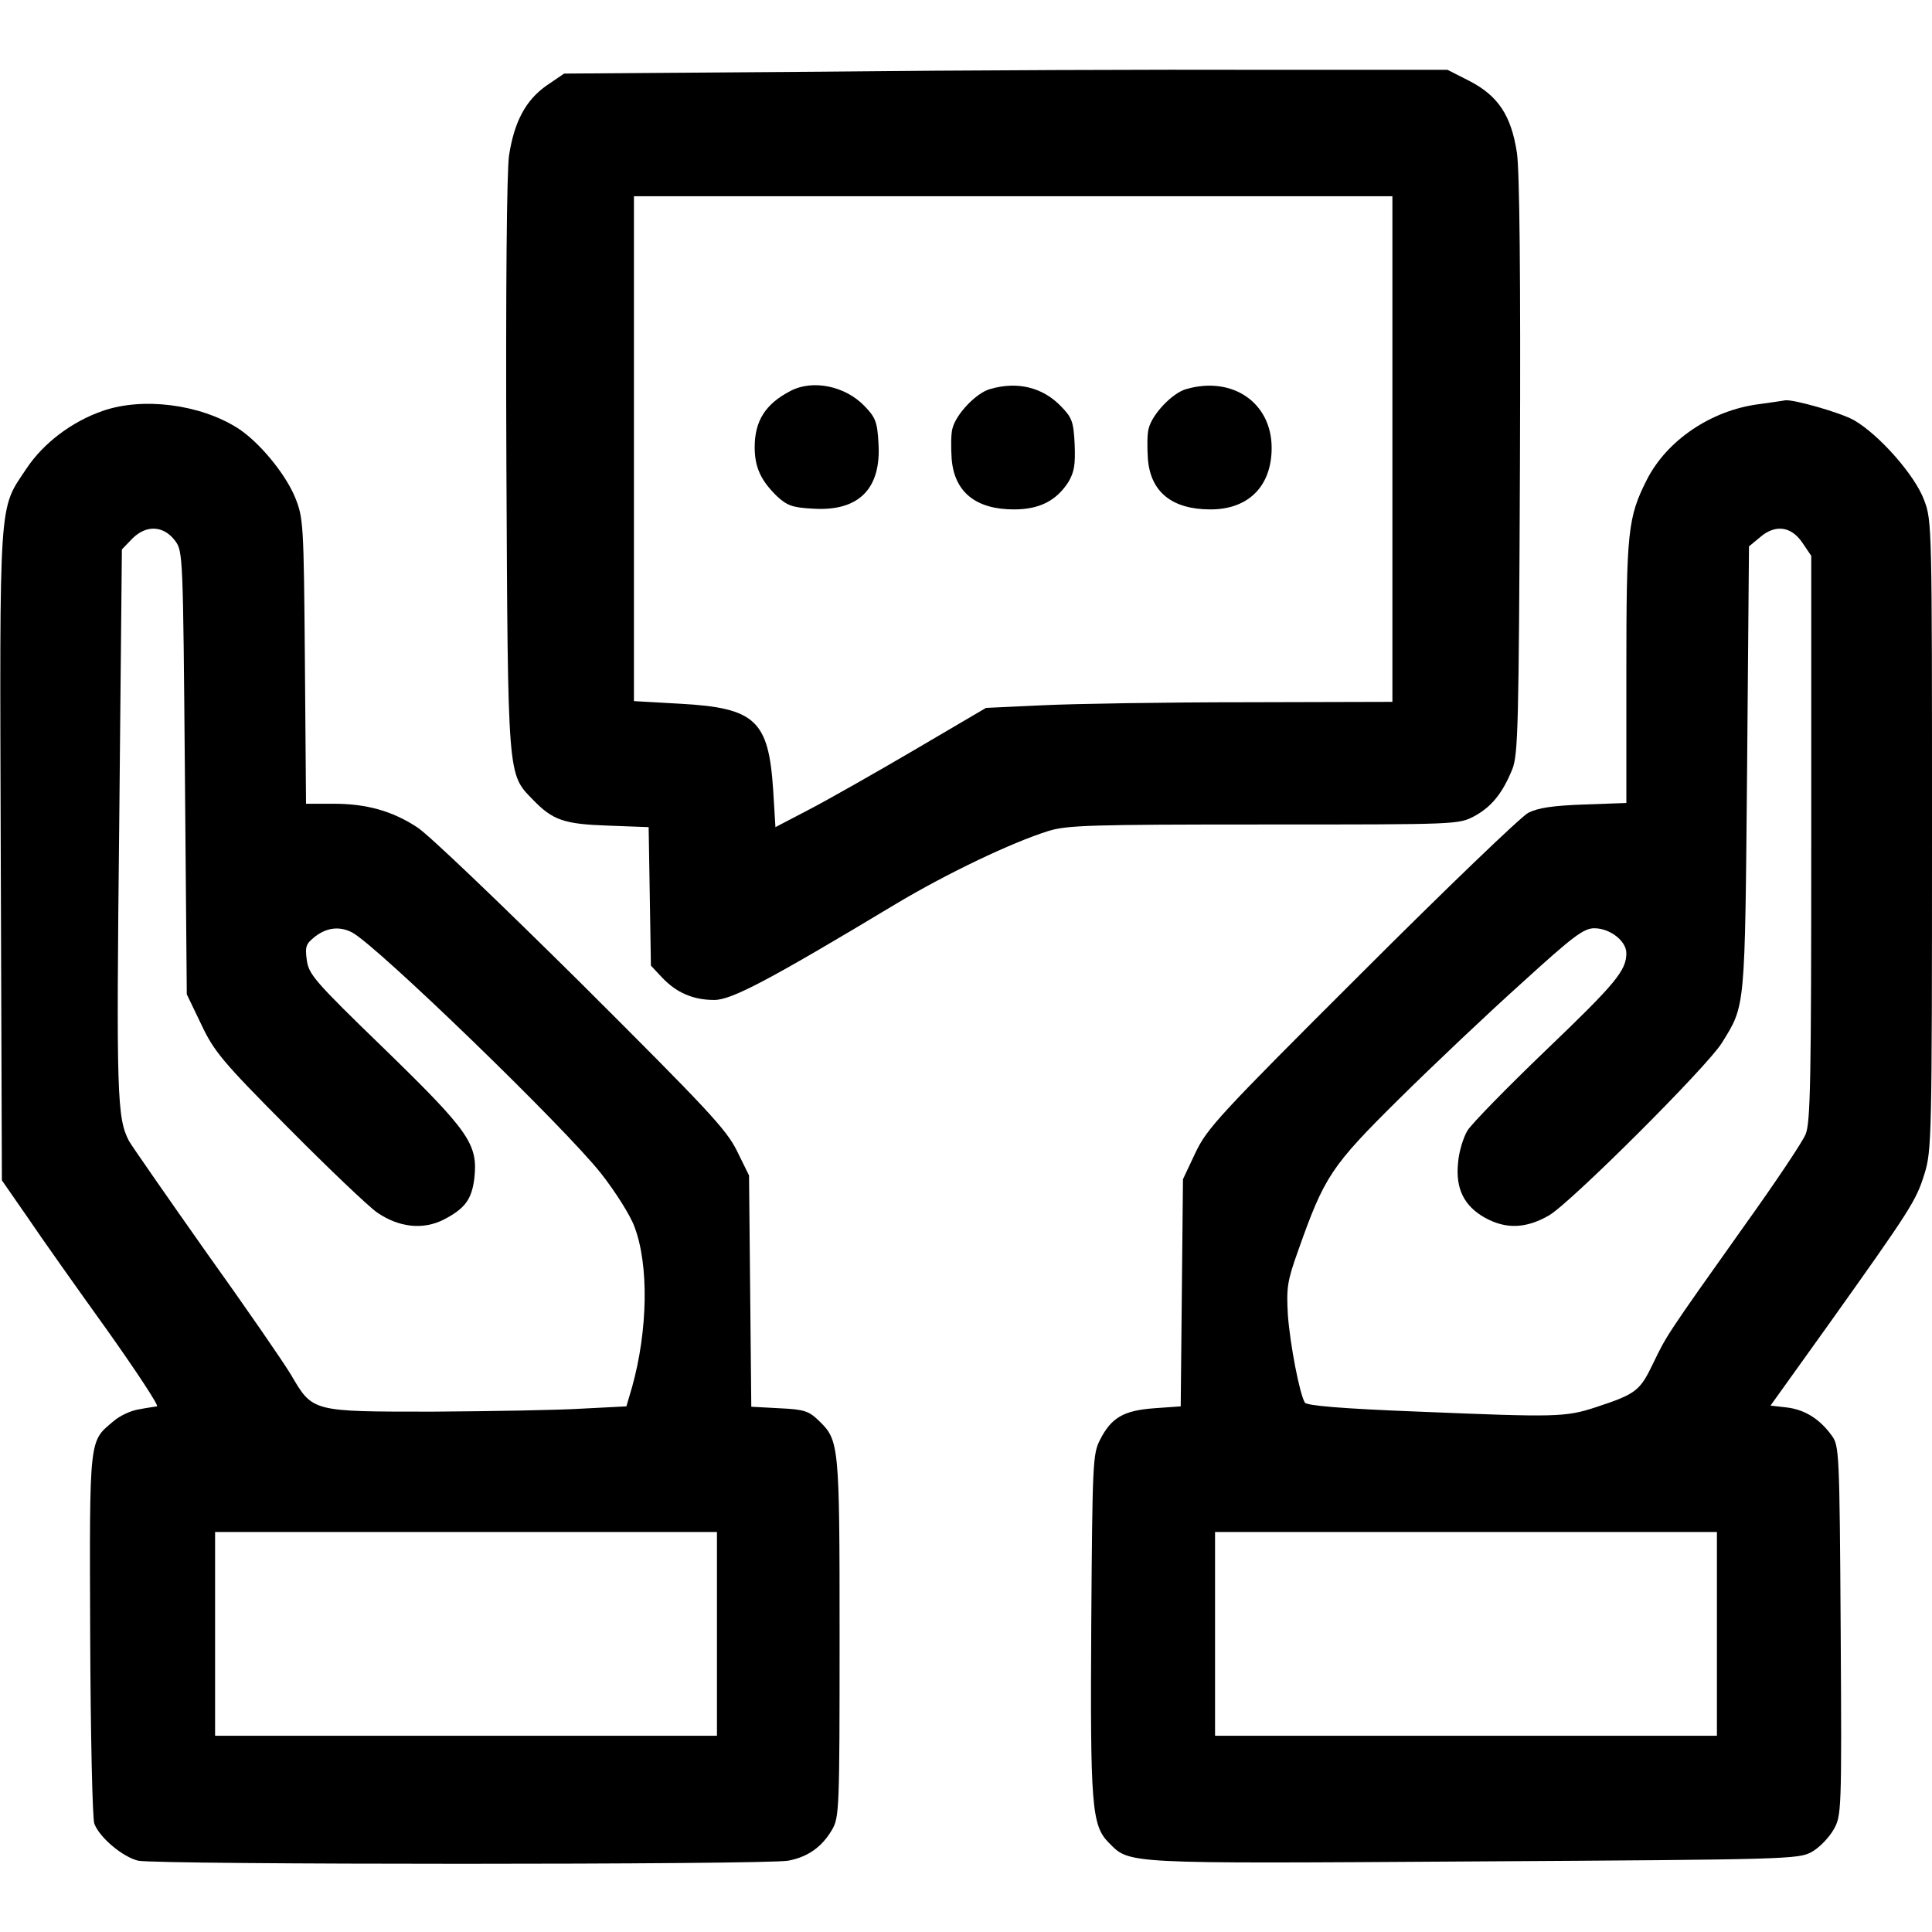
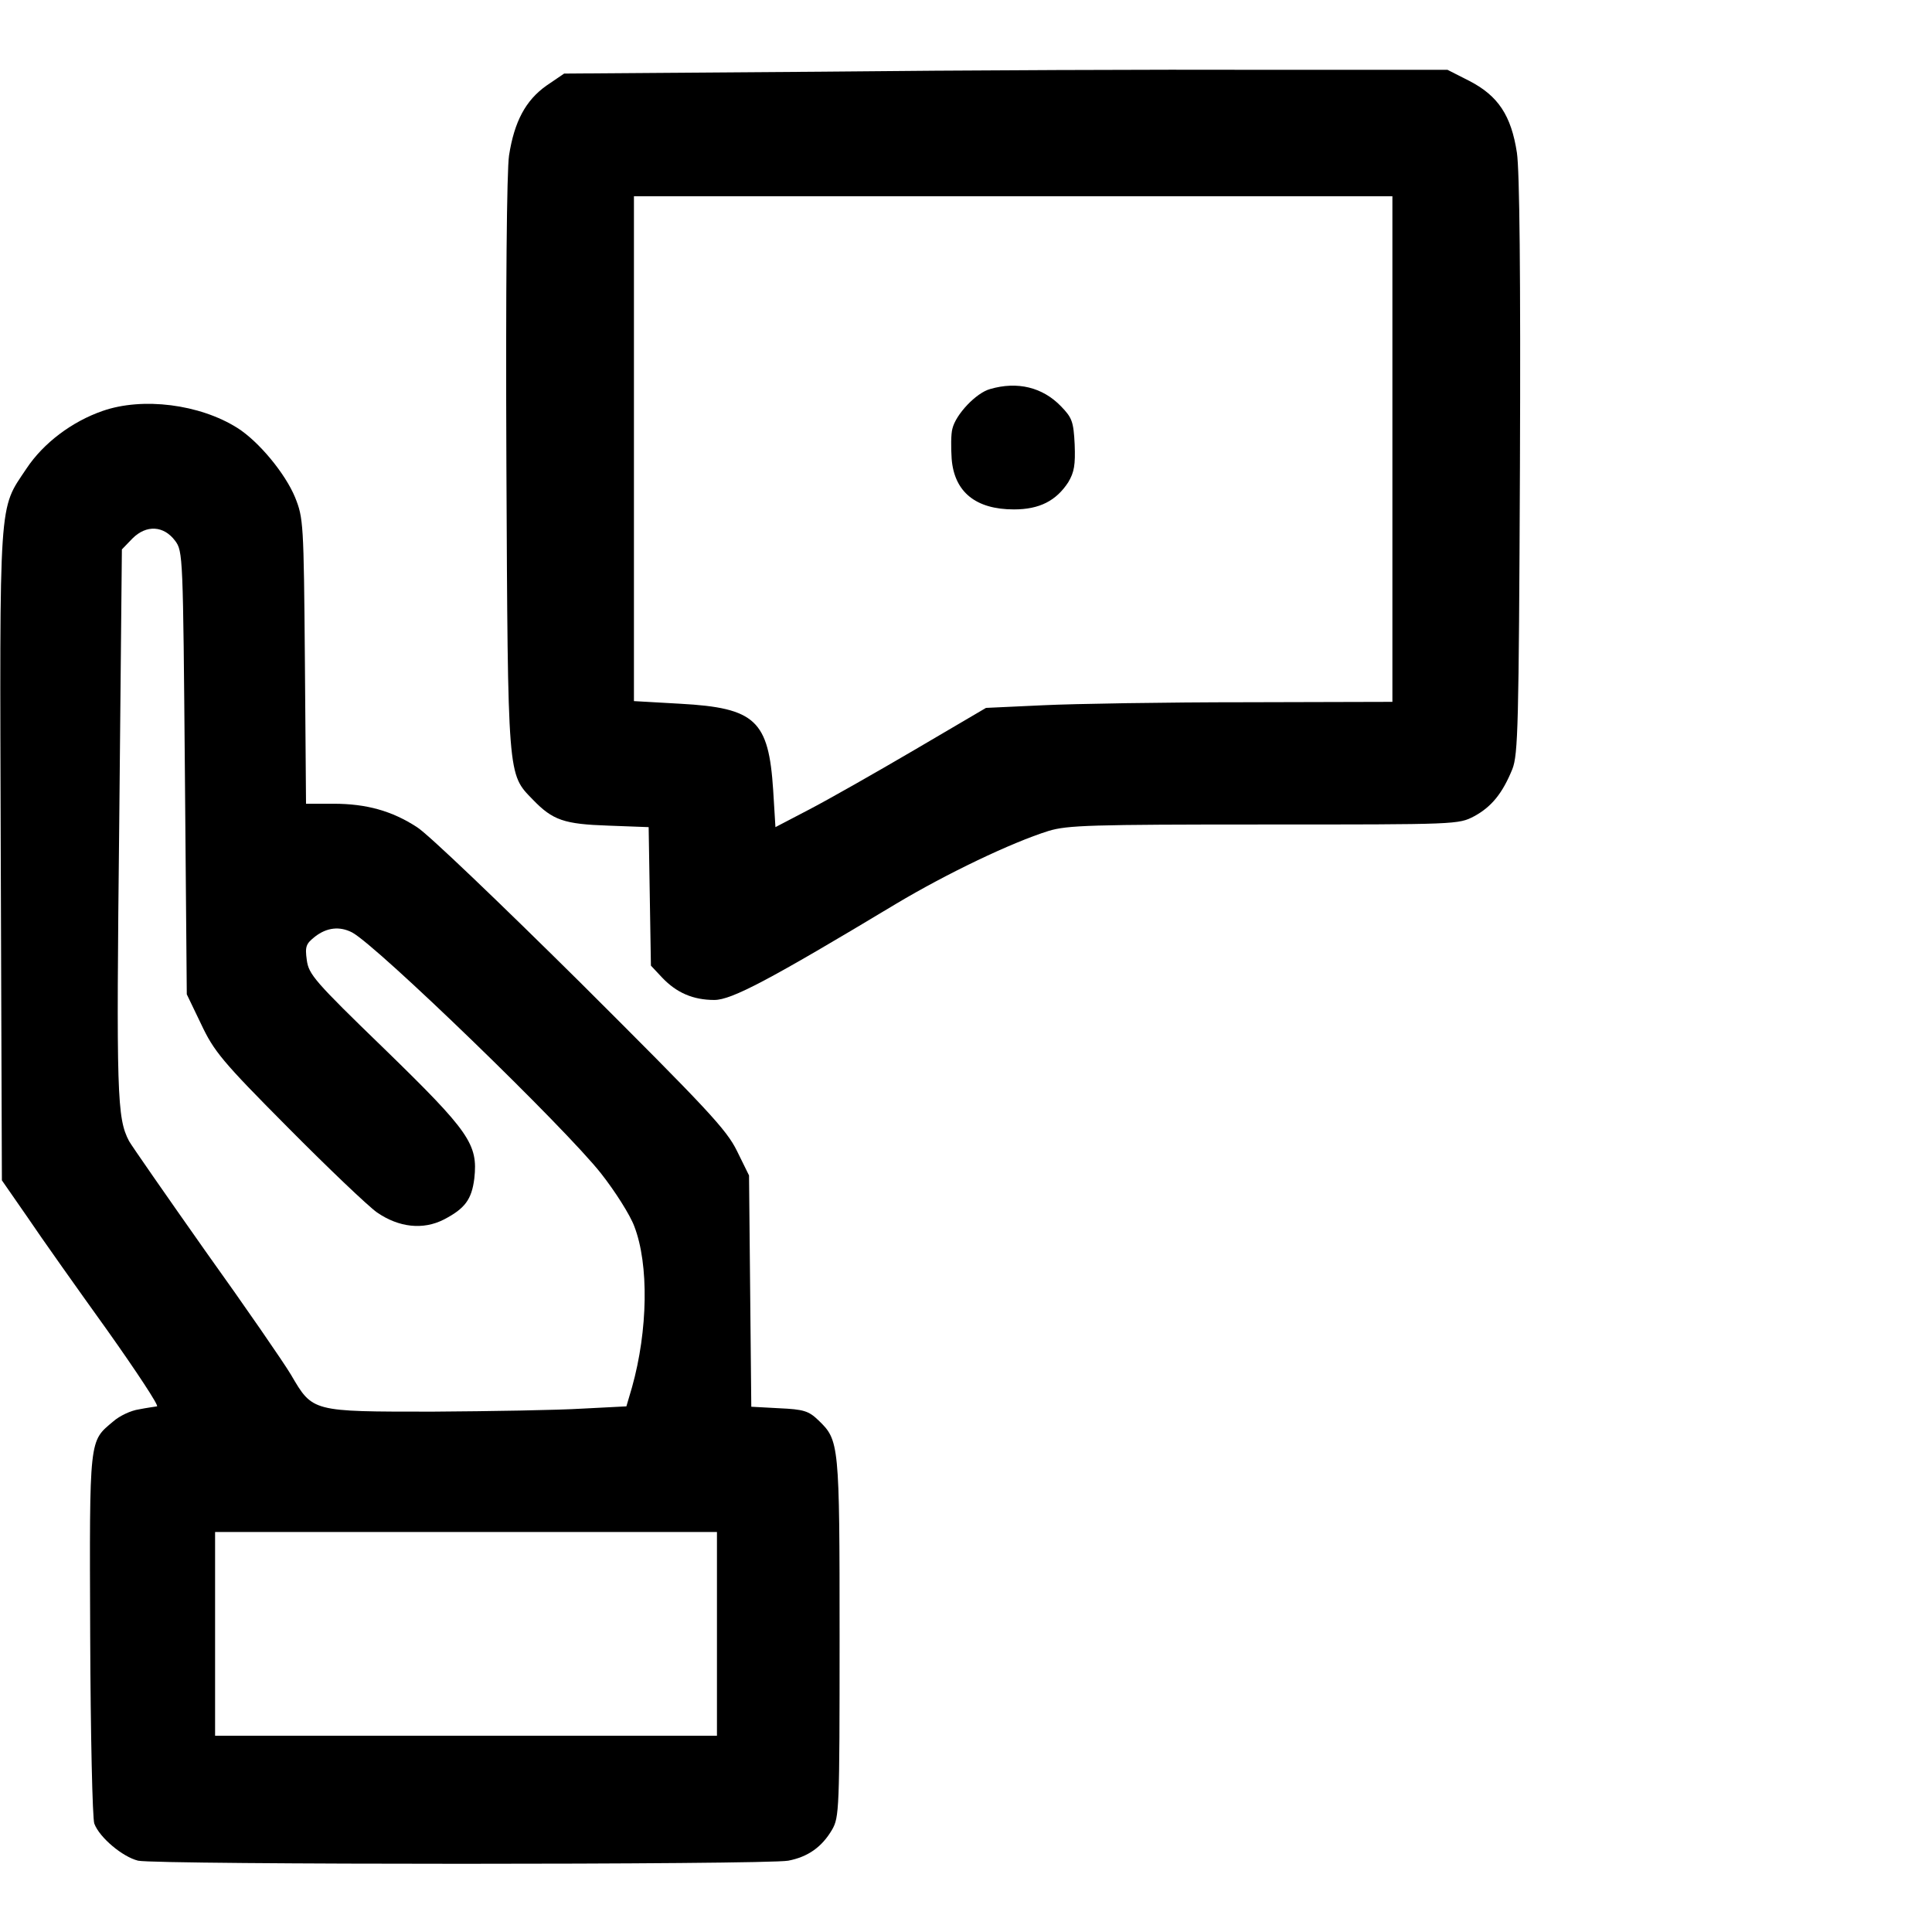
<svg xmlns="http://www.w3.org/2000/svg" preserveAspectRatio="xMidYMid meet" viewBox="0 0 512 512" height="512pt" width="512pt" version="1.0">
  <g stroke="none" fill="#000000" transform="translate(0,512) scale(0.1,-0.1)">
    <path d="M2175 4930 l-680 -5 -47 -32 c-55 -39 -85 -95 -99 -185 -6 -40 -9 -352 -7 -819 4 -836 3 -819 70 -888 53 -55 83 -65 200 -69 l107 -4 3 -183 3 -184 30 -32 c38 -40 82 -59 138 -59 46 0 146 53 482 255 134 80 305 162 404 193 50 15 110 17 571 17 513 0 515 0 557 22 46 25 75 61 101 125 15 39 17 112 20 803 2 506 -1 783 -8 830 -15 99 -50 151 -125 190 l-59 30 -490 0 c-270 1 -797 -1 -1171 -5z m1515 -1000 l0 -670 -387 -1 c-214 0 -456 -4 -539 -8 l-151 -7 -189 -111 c-104 -61 -229 -132 -279 -158 l-90 -47 -6 98 c-12 185 -47 218 -246 229 l-123 7 0 669 0 669 1005 0 1005 0 0 -670z" />
-     <path d="M2095 4084 c-66 -34 -95 -79 -95 -149 0 -53 16 -88 59 -130 27 -25 41 -30 95 -33 122 -8 182 53 174 174 -3 56 -8 68 -37 98 -51 53 -137 71 -196 40z" />
    <path d="M2624 4089 c-37 -10 -91 -67 -100 -105 -4 -14 -4 -50 -2 -80 7 -88 64 -134 165 -134 68 0 112 23 144 72 16 27 19 46 17 100 -3 61 -7 71 -36 101 -49 51 -116 67 -188 46z" />
-     <path d="M3144 4089 c-37 -10 -91 -67 -100 -105 -4 -14 -4 -50 -2 -80 7 -88 64 -134 166 -134 101 0 162 62 162 163 0 120 -104 191 -226 156z" />
-     <path d="M4662 4049 c-127 -16 -245 -96 -298 -201 -50 -99 -54 -136 -54 -509 l0 -347 -112 -4 c-84 -3 -122 -9 -148 -22 -19 -10 -218 -201 -442 -425 -378 -377 -409 -411 -440 -476 l-33 -70 -3 -301 -3 -301 -70 -5 c-82 -6 -114 -25 -144 -84 -19 -37 -20 -62 -23 -482 -3 -488 1 -539 46 -585 57 -57 31 -56 967 -50 835 5 861 6 896 25 20 11 46 38 58 59 21 37 22 43 19 528 -3 477 -4 490 -24 517 -32 44 -71 68 -118 74 l-44 5 154 215 c218 306 232 328 254 399 19 61 20 94 20 897 0 822 0 834 -21 889 -24 65 -118 172 -185 211 -34 20 -164 57 -184 53 -3 -1 -34 -5 -68 -10z m115 -368 l23 -34 0 -749 c0 -639 -2 -754 -15 -784 -8 -20 -81 -129 -162 -242 -211 -297 -206 -291 -242 -365 -35 -73 -45 -81 -151 -116 -82 -27 -106 -27 -470 -12 -207 8 -297 16 -302 24 -14 23 -39 153 -45 232 -4 72 -2 89 27 170 70 198 87 224 269 404 91 90 237 228 325 307 135 123 163 144 191 144 42 0 85 -34 85 -66 0 -46 -28 -80 -214 -258 -102 -98 -195 -193 -207 -212 -11 -18 -23 -57 -25 -86 -7 -68 16 -114 71 -145 56 -31 109 -29 170 6 57 33 418 393 458 457 63 102 61 83 67 727 l5 589 29 24 c40 35 83 30 113 -15z m-227 -2891 l0 -270 -665 0 -665 0 0 270 0 270 665 0 665 0 0 -270z" />
    <path d="M272 4031 c-81 -28 -157 -85 -202 -153 -74 -111 -71 -64 -68 -1025 l3 -861 68 -98 c37 -55 132 -189 211 -299 78 -110 138 -201 132 -202 -6 -1 -28 -4 -48 -8 -21 -3 -51 -17 -68 -32 -64 -54 -63 -38 -61 -566 1 -263 6 -488 11 -500 14 -37 75 -88 116 -98 49 -11 1663 -11 1723 0 52 10 89 36 116 82 19 33 20 52 20 509 0 516 -1 523 -56 576 -26 25 -39 29 -104 32 l-74 4 -3 307 -3 306 -32 65 c-28 57 -79 111 -415 446 -211 209 -405 395 -433 412 -66 43 -134 62 -221 62 l-73 0 -3 378 c-3 367 -4 379 -26 434 -26 63 -96 148 -153 184 -100 63 -251 82 -357 45z m192 -344 c21 -28 21 -39 26 -615 l5 -587 38 -79 c34 -72 55 -98 230 -274 106 -107 212 -208 236 -225 58 -40 122 -47 177 -19 56 29 74 53 81 109 10 91 -13 124 -238 343 -186 180 -201 198 -206 236 -5 36 -2 43 22 62 31 24 65 28 98 11 65 -34 565 -518 660 -639 37 -47 77 -110 88 -140 39 -101 36 -276 -6 -426 l-15 -51 -117 -6 c-65 -4 -243 -7 -396 -8 -322 0 -318 -1 -376 98 -19 32 -121 180 -227 328 -105 149 -196 280 -202 291 -32 61 -34 120 -26 844 l7 724 28 29 c37 37 83 34 113 -6z m1436 -2897 l0 -270 -665 0 -665 0 0 270 0 270 665 0 665 0 0 -270z" />
  </g>
</svg>